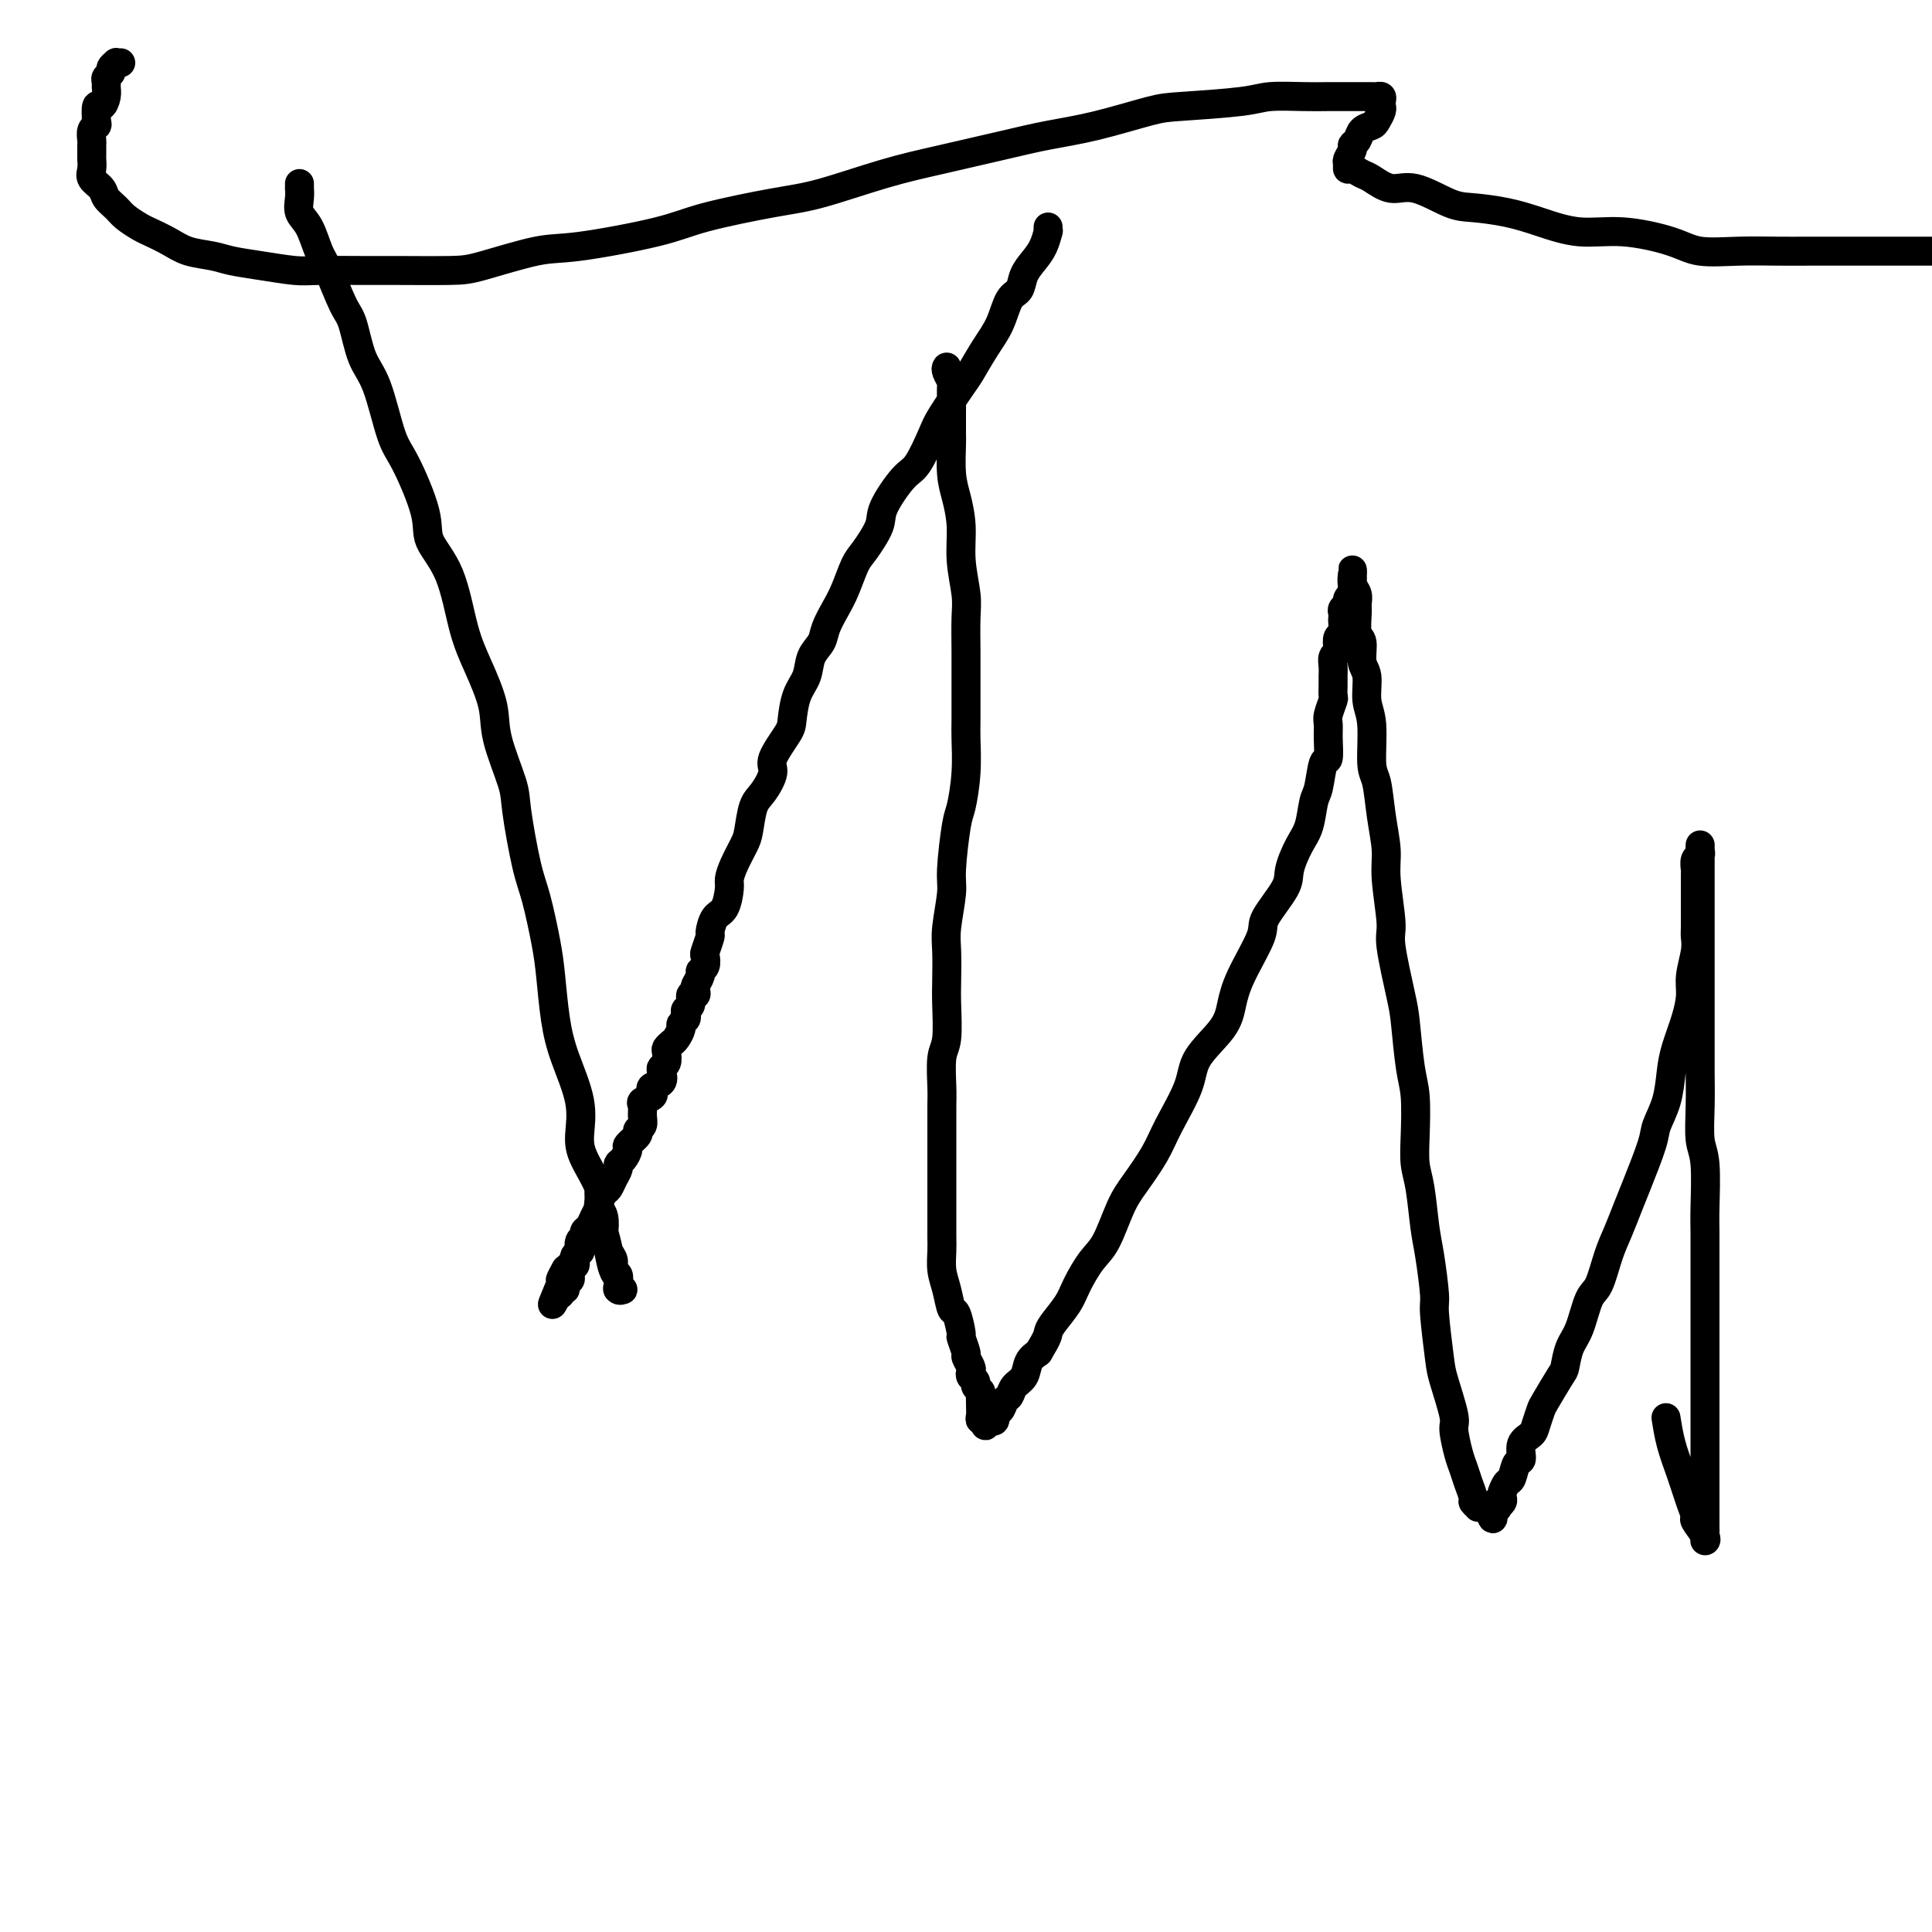
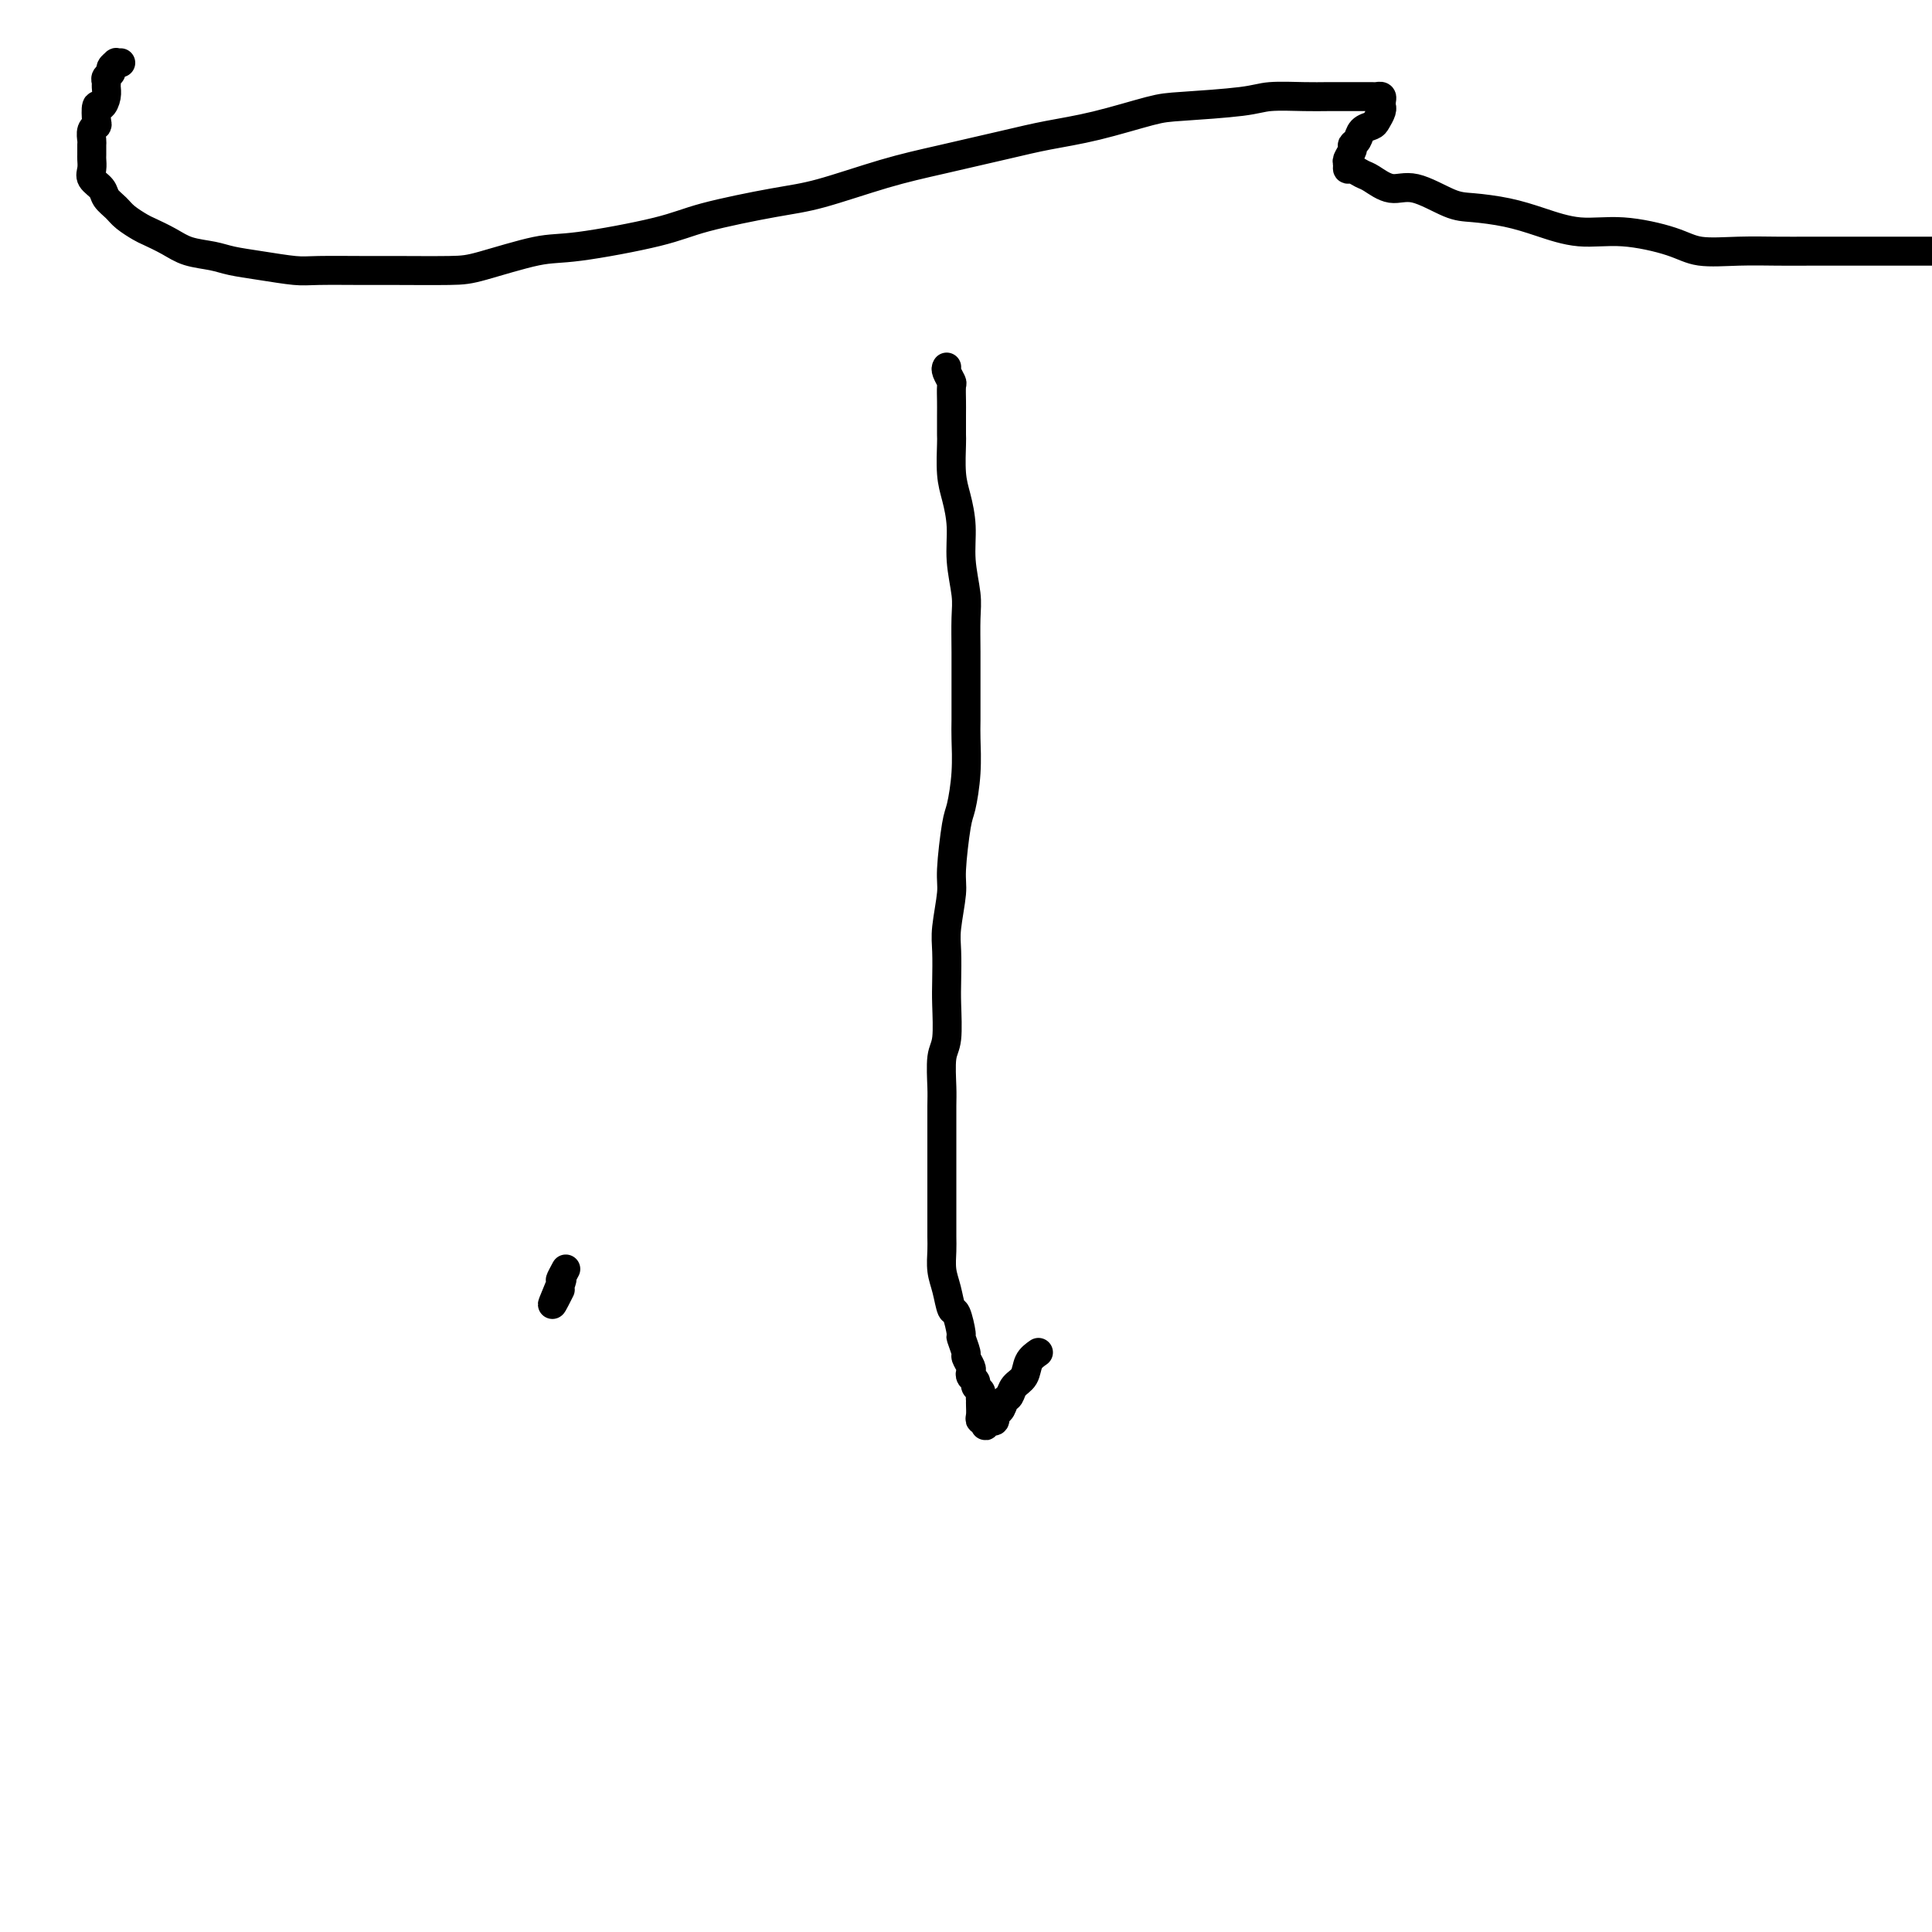
<svg xmlns="http://www.w3.org/2000/svg" viewBox="0 0 400 400" version="1.1">
  <g fill="none" stroke="#000000" stroke-width="6" stroke-linecap="round" stroke-linejoin="round">
-     <path d="M62,38c0.003,0.463 0.007,0.926 0,1c-0.007,0.074 -0.024,-0.240 0,0c0.024,0.240 0.088,1.036 0,2c-0.088,0.964 -0.329,2.096 0,3c0.329,0.904 1.229,1.578 2,3c0.771,1.422 1.413,3.591 2,5c0.587,1.409 1.119,2.058 2,4c0.881,1.942 2.112,5.178 3,7c0.888,1.822 1.432,2.232 2,4c0.568,1.768 1.158,4.895 2,7c0.842,2.105 1.935,3.187 3,6c1.065,2.813 2.102,7.355 3,10c0.898,2.645 1.658,3.391 3,6c1.342,2.609 3.268,7.079 4,10c0.732,2.921 0.270,4.293 1,6c0.730,1.707 2.652,3.750 4,7c1.348,3.250 2.123,7.707 3,11c0.877,3.293 1.855,5.424 3,8c1.145,2.576 2.456,5.599 3,8c0.544,2.401 0.319,4.182 1,7c0.681,2.818 2.266,6.675 3,9c0.734,2.325 0.616,3.118 1,6c0.384,2.882 1.268,7.854 2,11c0.732,3.146 1.311,4.466 2,7c0.689,2.534 1.488,6.283 2,9c0.512,2.717 0.736,4.404 1,7c0.264,2.596 0.569,6.103 1,9c0.431,2.897 0.989,5.185 2,8c1.011,2.815 2.477,6.159 3,9c0.523,2.841 0.105,5.180 0,7c-0.105,1.820 0.104,3.122 1,5c0.896,1.878 2.477,4.332 3,6c0.523,1.668 -0.014,2.550 0,4c0.014,1.450 0.578,3.467 1,5c0.422,1.533 0.700,2.583 1,4c0.300,1.417 0.621,3.202 1,4c0.379,0.798 0.815,0.608 1,1c0.185,0.392 0.117,1.367 0,2c-0.117,0.633 -0.284,0.924 0,1c0.284,0.076 1.019,-0.063 1,0c-0.019,0.063 -0.793,0.328 -1,0c-0.207,-0.328 0.151,-1.248 0,-2c-0.151,-0.752 -0.811,-1.338 -1,-2c-0.189,-0.662 0.094,-1.402 0,-2c-0.094,-0.598 -0.565,-1.053 -1,-2c-0.435,-0.947 -0.835,-2.385 -1,-3c-0.165,-0.615 -0.097,-0.406 0,-1c0.097,-0.594 0.222,-1.990 0,-3c-0.222,-1.010 -0.792,-1.632 -1,-2c-0.208,-0.368 -0.056,-0.480 0,-1c0.056,-0.520 0.015,-1.446 0,-2c-0.015,-0.554 -0.004,-0.736 0,-1c0.004,-0.264 0.001,-0.609 0,-1c-0.001,-0.391 -0.000,-0.826 0,-1c0.000,-0.174 0.000,-0.087 0,0" />
-     <path d="M217,47c-0.018,0.494 -0.036,0.988 0,1c0.036,0.012 0.127,-0.460 0,0c-0.127,0.460 -0.471,1.850 -1,3c-0.529,1.150 -1.243,2.060 -2,3c-0.757,0.940 -1.556,1.908 -2,3c-0.444,1.092 -0.532,2.306 -1,3c-0.468,0.694 -1.317,0.868 -2,2c-0.683,1.132 -1.202,3.224 -2,5c-0.798,1.776 -1.875,3.238 -3,5c-1.125,1.762 -2.297,3.824 -3,5c-0.703,1.176 -0.938,1.466 -2,3c-1.062,1.534 -2.951,4.312 -4,6c-1.049,1.688 -1.259,2.287 -2,4c-0.741,1.713 -2.012,4.539 -3,6c-0.988,1.461 -1.693,1.558 -3,3c-1.307,1.442 -3.218,4.230 -4,6c-0.782,1.770 -0.436,2.521 -1,4c-0.564,1.479 -2.039,3.687 -3,5c-0.961,1.313 -1.408,1.730 -2,3c-0.592,1.270 -1.328,3.392 -2,5c-0.672,1.608 -1.278,2.702 -2,4c-0.722,1.298 -1.559,2.799 -2,4c-0.441,1.201 -0.486,2.100 -1,3c-0.514,0.900 -1.497,1.799 -2,3c-0.503,1.201 -0.525,2.703 -1,4c-0.475,1.297 -1.404,2.390 -2,4c-0.596,1.610 -0.859,3.737 -1,5c-0.141,1.263 -0.160,1.662 -1,3c-0.840,1.338 -2.501,3.615 -3,5c-0.499,1.385 0.166,1.878 0,3c-0.166,1.122 -1.161,2.873 -2,4c-0.839,1.127 -1.521,1.629 -2,3c-0.479,1.371 -0.755,3.611 -1,5c-0.245,1.389 -0.460,1.927 -1,3c-0.540,1.073 -1.405,2.681 -2,4c-0.595,1.319 -0.920,2.351 -1,3c-0.080,0.649 0.085,0.917 0,2c-0.085,1.083 -0.419,2.980 -1,4c-0.581,1.020 -1.410,1.161 -2,2c-0.590,0.839 -0.942,2.375 -1,3c-0.058,0.625 0.176,0.339 0,1c-0.176,0.661 -0.764,2.270 -1,3c-0.236,0.730 -0.119,0.581 0,1c0.119,0.419 0.242,1.407 0,2c-0.242,0.593 -0.848,0.790 -1,1c-0.152,0.210 0.151,0.433 0,1c-0.151,0.567 -0.758,1.479 -1,2c-0.242,0.521 -0.121,0.650 0,1c0.121,0.350 0.242,0.920 0,1c-0.242,0.080 -0.848,-0.329 -1,0c-0.152,0.329 0.152,1.398 0,2c-0.152,0.602 -0.758,0.738 -1,1c-0.242,0.262 -0.120,0.651 0,1c0.120,0.349 0.240,0.657 0,1c-0.240,0.343 -0.838,0.722 -1,1c-0.162,0.278 0.114,0.455 0,1c-0.114,0.545 -0.618,1.459 -1,2c-0.382,0.541 -0.642,0.708 -1,1c-0.358,0.292 -0.814,0.707 -1,1c-0.186,0.293 -0.100,0.463 0,1c0.100,0.537 0.216,1.439 0,2c-0.216,0.561 -0.762,0.780 -1,1c-0.238,0.220 -0.167,0.440 0,1c0.167,0.560 0.429,1.460 0,2c-0.429,0.540 -1.551,0.721 -2,1c-0.449,0.279 -0.226,0.655 0,1c0.226,0.345 0.454,0.659 0,1c-0.454,0.341 -1.590,0.707 -2,1c-0.410,0.293 -0.094,0.511 0,1c0.094,0.489 -0.035,1.248 0,2c0.035,0.752 0.234,1.496 0,2c-0.234,0.504 -0.903,0.769 -1,1c-0.097,0.231 0.376,0.429 0,1c-0.376,0.571 -1.603,1.514 -2,2c-0.397,0.486 0.034,0.514 0,1c-0.034,0.486 -0.534,1.430 -1,2c-0.466,0.570 -0.898,0.768 -1,1c-0.102,0.232 0.126,0.500 0,1c-0.126,0.500 -0.607,1.232 -1,2c-0.393,0.768 -0.697,1.570 -1,2c-0.303,0.430 -0.606,0.486 -1,1c-0.394,0.514 -0.880,1.486 -1,2c-0.120,0.514 0.127,0.572 0,1c-0.127,0.428 -0.626,1.227 -1,2c-0.374,0.773 -0.622,1.521 -1,2c-0.378,0.479 -0.885,0.688 -1,1c-0.115,0.312 0.162,0.728 0,1c-0.162,0.272 -0.762,0.401 -1,1c-0.238,0.599 -0.115,1.667 0,2c0.115,0.333 0.223,-0.070 0,0c-0.223,0.070 -0.778,0.611 -1,1c-0.222,0.389 -0.112,0.625 0,1c0.112,0.375 0.226,0.888 0,1c-0.226,0.112 -0.791,-0.177 -1,0c-0.209,0.177 -0.060,0.821 0,1c0.060,0.179 0.031,-0.106 0,0c-0.031,0.106 -0.065,0.601 0,1c0.065,0.399 0.228,0.700 0,1c-0.228,0.300 -0.846,0.600 -1,1c-0.154,0.400 0.154,0.901 0,1c-0.154,0.099 -0.772,-0.204 -1,0c-0.228,0.204 -0.065,0.915 0,1c0.065,0.085 0.033,-0.458 0,-1" />
    <path d="M116,267c-3.232,6.454 -0.814,1.088 0,-1c0.814,-2.088 0.022,-0.900 0,-1c-0.022,-0.100 0.725,-1.488 1,-2c0.275,-0.512 0.079,-0.146 0,0c-0.079,0.146 -0.039,0.073 0,0" />
    <path d="M196,76c-0.113,0.206 -0.226,0.413 0,1c0.226,0.587 0.793,1.555 1,2c0.207,0.445 0.056,0.367 0,1c-0.056,0.633 -0.016,1.978 0,3c0.016,1.022 0.007,1.720 0,3c-0.007,1.280 -0.012,3.141 0,4c0.012,0.859 0.041,0.716 0,2c-0.041,1.284 -0.151,3.995 0,6c0.151,2.005 0.562,3.303 1,5c0.438,1.697 0.902,3.792 1,6c0.098,2.208 -0.170,4.527 0,7c0.170,2.473 0.778,5.099 1,7c0.222,1.901 0.059,3.076 0,5c-0.059,1.924 -0.015,4.598 0,7c0.015,2.402 0.001,4.531 0,7c-0.001,2.469 0.011,5.278 0,7c-0.011,1.722 -0.046,2.359 0,4c0.046,1.641 0.171,4.287 0,7c-0.171,2.713 -0.638,5.492 -1,7c-0.362,1.508 -0.619,1.745 -1,4c-0.381,2.255 -0.887,6.529 -1,9c-0.113,2.471 0.166,3.140 0,5c-0.166,1.860 -0.775,4.911 -1,7c-0.225,2.089 -0.064,3.217 0,5c0.064,1.783 0.031,4.221 0,6c-0.031,1.779 -0.061,2.900 0,5c0.061,2.100 0.212,5.181 0,7c-0.212,1.819 -0.789,2.378 -1,4c-0.211,1.622 -0.057,4.307 0,6c0.057,1.693 0.015,2.392 0,4c-0.015,1.608 -0.004,4.123 0,6c0.004,1.877 0.001,3.115 0,4c-0.001,0.885 -0.000,1.418 0,3c0.000,1.582 -0.001,4.212 0,6c0.001,1.788 0.003,2.735 0,4c-0.003,1.265 -0.012,2.848 0,4c0.012,1.152 0.044,1.874 0,3c-0.044,1.126 -0.165,2.656 0,4c0.165,1.344 0.618,2.501 1,4c0.382,1.499 0.695,3.341 1,4c0.305,0.659 0.603,0.136 1,1c0.397,0.864 0.895,3.114 1,4c0.105,0.886 -0.182,0.408 0,1c0.182,0.592 0.832,2.253 1,3c0.168,0.747 -0.147,0.581 0,1c0.147,0.419 0.756,1.422 1,2c0.244,0.578 0.122,0.732 0,1c-0.122,0.268 -0.243,0.649 0,1c0.243,0.351 0.850,0.672 1,1c0.150,0.328 -0.156,0.662 0,1c0.156,0.338 0.774,0.681 1,1c0.226,0.319 0.061,0.614 0,1c-0.061,0.386 -0.017,0.864 0,1c0.017,0.136 0.008,-0.070 0,0c-0.008,0.070 -0.016,0.414 0,1c0.016,0.586 0.057,1.412 0,2c-0.057,0.588 -0.212,0.939 0,1c0.212,0.061 0.792,-0.166 1,0c0.208,0.166 0.046,0.726 0,1c-0.046,0.274 0.025,0.261 0,0c-0.025,-0.261 -0.147,-0.772 0,-1c0.147,-0.228 0.564,-0.173 1,0c0.436,0.173 0.891,0.465 1,0c0.109,-0.465 -0.126,-1.686 0,-2c0.126,-0.314 0.615,0.279 1,0c0.385,-0.279 0.666,-1.429 1,-2c0.334,-0.571 0.722,-0.562 1,-1c0.278,-0.438 0.446,-1.324 1,-2c0.554,-0.676 1.495,-1.144 2,-2c0.505,-0.856 0.573,-2.102 1,-3c0.427,-0.898 1.214,-1.449 2,-2" />
-     <path d="M215,280c1.827,-3.003 1.896,-3.511 2,-4c0.104,-0.489 0.243,-0.959 1,-2c0.757,-1.041 2.131,-2.652 3,-4c0.869,-1.348 1.232,-2.434 2,-4c0.768,-1.566 1.942,-3.611 3,-5c1.058,-1.389 2.000,-2.121 3,-4c1.000,-1.879 2.058,-4.903 3,-7c0.942,-2.097 1.768,-3.265 3,-5c1.232,-1.735 2.869,-4.035 4,-6c1.131,-1.965 1.756,-3.595 3,-6c1.244,-2.405 3.107,-5.584 4,-8c0.893,-2.416 0.815,-4.069 2,-6c1.185,-1.931 3.634,-4.142 5,-6c1.366,-1.858 1.648,-3.365 2,-5c0.352,-1.635 0.772,-3.398 2,-6c1.228,-2.602 3.263,-6.044 4,-8c0.737,-1.956 0.176,-2.426 1,-4c0.824,-1.574 3.033,-4.253 4,-6c0.967,-1.747 0.693,-2.562 1,-4c0.307,-1.438 1.195,-3.500 2,-5c0.805,-1.500 1.526,-2.437 2,-4c0.474,-1.563 0.701,-3.752 1,-5c0.299,-1.248 0.669,-1.556 1,-3c0.331,-1.444 0.624,-4.024 1,-5c0.376,-0.976 0.837,-0.349 1,-1c0.163,-0.651 0.030,-2.579 0,-4c-0.030,-1.421 0.045,-2.334 0,-3c-0.045,-0.666 -0.208,-1.084 0,-2c0.208,-0.916 0.788,-2.328 1,-3c0.212,-0.672 0.056,-0.603 0,-1c-0.056,-0.397 -0.011,-1.258 0,-2c0.011,-0.742 -0.011,-1.363 0,-2c0.011,-0.637 0.054,-1.288 0,-2c-0.054,-0.712 -0.207,-1.485 0,-2c0.207,-0.515 0.773,-0.772 1,-1c0.227,-0.228 0.113,-0.428 0,-1c-0.113,-0.572 -0.226,-1.515 0,-2c0.226,-0.485 0.792,-0.511 1,-1c0.208,-0.489 0.060,-1.440 0,-2c-0.060,-0.560 -0.031,-0.727 0,-1c0.031,-0.273 0.065,-0.652 0,-1c-0.065,-0.348 -0.228,-0.666 0,-1c0.228,-0.334 0.846,-0.685 1,-1c0.154,-0.315 -0.155,-0.595 0,-1c0.155,-0.405 0.774,-0.934 1,-1c0.226,-0.066 0.061,0.332 0,0c-0.061,-0.332 -0.016,-1.393 0,-2c0.016,-0.607 0.003,-0.759 0,-1c-0.003,-0.241 0.003,-0.570 0,-1c-0.003,-0.430 -0.015,-0.960 0,-1c0.015,-0.040 0.057,0.410 0,1c-0.057,0.590 -0.212,1.321 0,2c0.212,0.679 0.793,1.307 1,2c0.207,0.693 0.040,1.453 0,2c-0.040,0.547 0.046,0.882 0,2c-0.046,1.118 -0.224,3.019 0,4c0.224,0.981 0.849,1.041 1,2c0.151,0.959 -0.170,2.817 0,4c0.170,1.183 0.833,1.692 1,3c0.167,1.308 -0.163,3.414 0,5c0.163,1.586 0.818,2.650 1,5c0.182,2.350 -0.110,5.985 0,8c0.110,2.015 0.622,2.410 1,4c0.378,1.590 0.621,4.376 1,7c0.379,2.624 0.893,5.087 1,7c0.107,1.913 -0.193,3.276 0,6c0.193,2.724 0.877,6.808 1,9c0.123,2.192 -0.317,2.491 0,5c0.317,2.509 1.392,7.230 2,10c0.608,2.770 0.751,3.591 1,6c0.249,2.409 0.606,6.405 1,9c0.394,2.595 0.827,3.790 1,6c0.173,2.210 0.088,5.437 0,8c-0.088,2.563 -0.177,4.463 0,6c0.177,1.537 0.621,2.713 1,5c0.379,2.287 0.693,5.687 1,8c0.307,2.313 0.606,3.539 1,6c0.394,2.461 0.884,6.159 1,8c0.116,1.841 -0.141,1.827 0,4c0.141,2.173 0.682,6.532 1,9c0.318,2.468 0.414,3.045 1,5c0.586,1.955 1.662,5.289 2,7c0.338,1.711 -0.063,1.800 0,3c0.063,1.200 0.590,3.512 1,5c0.410,1.488 0.702,2.154 1,3c0.298,0.846 0.601,1.873 1,3c0.399,1.127 0.895,2.355 1,3c0.105,0.645 -0.179,0.709 0,1c0.179,0.291 0.821,0.810 1,1c0.179,0.190 -0.106,0.051 0,0c0.106,-0.051 0.602,-0.015 1,0c0.398,0.015 0.699,0.007 1,0" />
-     <path d="M308,312c1.709,4.799 0.980,1.297 1,0c0.020,-1.297 0.789,-0.388 1,0c0.211,0.388 -0.137,0.254 0,0c0.137,-0.254 0.758,-0.629 1,-1c0.242,-0.371 0.106,-0.737 0,-1c-0.106,-0.263 -0.182,-0.422 0,-1c0.182,-0.578 0.621,-1.576 1,-2c0.379,-0.424 0.697,-0.274 1,-1c0.303,-0.726 0.592,-2.329 1,-3c0.408,-0.671 0.936,-0.411 1,-1c0.064,-0.589 -0.336,-2.027 0,-3c0.336,-0.973 1.407,-1.480 2,-2c0.593,-0.520 0.708,-1.054 1,-2c0.292,-0.946 0.760,-2.305 1,-3c0.240,-0.695 0.252,-0.728 1,-2c0.748,-1.272 2.231,-3.784 3,-5c0.769,-1.216 0.825,-1.137 1,-2c0.175,-0.863 0.470,-2.667 1,-4c0.530,-1.333 1.297,-2.196 2,-4c0.703,-1.804 1.343,-4.548 2,-6c0.657,-1.452 1.329,-1.612 2,-3c0.671,-1.388 1.339,-4.003 2,-6c0.661,-1.997 1.314,-3.376 2,-5c0.686,-1.624 1.406,-3.493 2,-5c0.594,-1.507 1.062,-2.654 2,-5c0.938,-2.346 2.344,-5.893 3,-8c0.656,-2.107 0.560,-2.775 1,-4c0.440,-1.225 1.414,-3.006 2,-5c0.586,-1.994 0.783,-4.202 1,-6c0.217,-1.798 0.454,-3.188 1,-5c0.546,-1.812 1.400,-4.047 2,-6c0.600,-1.953 0.945,-3.623 1,-5c0.055,-1.377 -0.182,-2.460 0,-4c0.182,-1.540 0.781,-3.538 1,-5c0.219,-1.462 0.059,-2.387 0,-3c-0.059,-0.613 -0.016,-0.914 0,-2c0.016,-1.086 0.005,-2.958 0,-4c-0.005,-1.042 -0.002,-1.252 0,-2c0.002,-0.748 0.004,-2.032 0,-3c-0.004,-0.968 -0.015,-1.621 0,-2c0.015,-0.379 0.057,-0.484 0,-1c-0.057,-0.516 -0.211,-1.445 0,-2c0.211,-0.555 0.789,-0.738 1,-1c0.211,-0.262 0.057,-0.603 0,-1c-0.057,-0.397 -0.015,-0.851 0,-1c0.015,-0.149 0.004,0.007 0,0c-0.004,-0.007 -0.001,-0.177 0,0c0.001,0.177 0.000,0.700 0,1c-0.000,0.300 -0.000,0.377 0,1c0.000,0.623 0.000,1.794 0,3c-0.000,1.206 -0.000,2.449 0,4c0.000,1.551 -0.000,3.410 0,5c0.000,1.590 0.000,2.912 0,4c-0.000,1.088 -0.000,1.944 0,4c0.000,2.056 0.000,5.313 0,7c-0.000,1.687 -0.001,1.802 0,4c0.001,2.198 0.004,6.477 0,9c-0.004,2.523 -0.015,3.291 0,5c0.015,1.709 0.057,4.359 0,7c-0.057,2.641 -0.211,5.273 0,7c0.211,1.727 0.789,2.549 1,5c0.211,2.451 0.057,6.529 0,9c-0.057,2.471 -0.015,3.334 0,5c0.015,1.666 0.004,4.136 0,6c-0.004,1.864 -0.001,3.122 0,5c0.001,1.878 0.000,4.377 0,6c-0.000,1.623 -0.000,2.371 0,4c0.000,1.629 0.000,4.138 0,6c-0.000,1.862 -0.000,3.078 0,5c0.000,1.922 0.000,4.552 0,6c-0.000,1.448 0.000,1.715 0,3c-0.000,1.285 -0.000,3.589 0,5c0.000,1.411 0.000,1.931 0,3c-0.000,1.069 -0.000,2.687 0,4c0.000,1.313 0.000,2.320 0,3c-0.000,0.680 -0.001,1.034 0,2c0.001,0.966 0.002,2.545 0,3c-0.002,0.455 -0.008,-0.215 0,0c0.008,0.215 0.031,1.313 0,2c-0.031,0.687 -0.116,0.962 0,1c0.116,0.038 0.432,-0.162 0,-1c-0.432,-0.838 -1.611,-2.315 -2,-3c-0.389,-0.685 0.011,-0.576 0,-1c-0.011,-0.424 -0.434,-1.379 -1,-3c-0.566,-1.621 -1.275,-3.909 -2,-6c-0.725,-2.091 -1.464,-3.986 -2,-6c-0.536,-2.014 -0.867,-4.147 -1,-5c-0.133,-0.853 -0.066,-0.427 0,0" />
    <path d="M25,13c-0.455,0.024 -0.910,0.048 -1,0c-0.090,-0.048 0.186,-0.167 0,0c-0.186,0.167 -0.835,0.622 -1,1c-0.165,0.378 0.153,0.681 0,1c-0.153,0.319 -0.776,0.654 -1,1c-0.224,0.346 -0.050,0.703 0,1c0.050,0.297 -0.025,0.535 0,1c0.025,0.465 0.151,1.157 0,2c-0.151,0.843 -0.580,1.835 -1,2c-0.420,0.165 -0.830,-0.499 -1,0c-0.170,0.499 -0.098,2.160 0,3c0.098,0.840 0.222,0.859 0,1c-0.222,0.141 -0.792,0.404 -1,1c-0.208,0.596 -0.055,1.525 0,2c0.055,0.475 0.013,0.497 0,1c-0.013,0.503 0.004,1.486 0,2c-0.004,0.514 -0.027,0.560 0,1c0.027,0.440 0.105,1.273 0,2c-0.105,0.727 -0.391,1.349 0,2c0.391,0.651 1.460,1.330 2,2c0.540,0.670 0.552,1.331 1,2c0.448,0.669 1.334,1.348 2,2c0.666,0.652 1.114,1.278 2,2c0.886,0.722 2.211,1.541 3,2c0.789,0.459 1.041,0.557 2,1c0.959,0.443 2.623,1.232 4,2c1.377,0.768 2.466,1.516 4,2c1.534,0.484 3.515,0.704 5,1c1.485,0.296 2.476,0.668 4,1c1.524,0.332 3.580,0.625 6,1c2.420,0.375 5.204,0.833 7,1c1.796,0.167 2.606,0.044 5,0c2.394,-0.044 6.373,-0.009 9,0c2.627,0.009 3.903,-0.009 7,0c3.097,0.009 8.014,0.046 11,0c2.986,-0.046 4.040,-0.175 7,-1c2.960,-0.825 7.826,-2.347 11,-3c3.174,-0.653 4.656,-0.438 9,-1c4.344,-0.562 11.550,-1.900 16,-3c4.450,-1.100 6.143,-1.960 10,-3c3.857,-1.040 9.877,-2.260 14,-3c4.123,-0.740 6.349,-0.999 10,-2c3.651,-1.001 8.725,-2.742 13,-4c4.275,-1.258 7.750,-2.032 12,-3c4.250,-0.968 9.276,-2.129 13,-3c3.724,-0.871 6.145,-1.452 9,-2c2.855,-0.548 6.143,-1.065 10,-2c3.857,-0.935 8.282,-2.289 11,-3c2.718,-0.711 3.730,-0.779 7,-1c3.270,-0.221 8.799,-0.595 12,-1c3.201,-0.405 4.075,-0.841 6,-1c1.925,-0.159 4.901,-0.043 7,0c2.099,0.043 3.322,0.012 5,0c1.678,-0.012 3.812,-0.004 5,0c1.188,0.004 1.428,0.004 2,0c0.572,-0.004 1.474,-0.011 2,0c0.526,0.011 0.677,0.041 1,0c0.323,-0.041 0.820,-0.153 1,0c0.180,0.153 0.045,0.569 0,1c-0.045,0.431 0.000,0.875 0,1c-0.000,0.125 -0.045,-0.070 0,0c0.045,0.070 0.181,0.404 0,1c-0.181,0.596 -0.680,1.455 -1,2c-0.320,0.545 -0.463,0.775 -1,1c-0.537,0.225 -1.468,0.445 -2,1c-0.532,0.555 -0.664,1.444 -1,2c-0.336,0.556 -0.875,0.780 -1,1c-0.125,0.220 0.165,0.436 0,1c-0.165,0.564 -0.784,1.475 -1,2c-0.216,0.525 -0.029,0.664 0,1c0.029,0.336 -0.100,0.869 0,1c0.100,0.131 0.428,-0.139 1,0c0.572,0.139 1.388,0.689 2,1c0.612,0.311 1.021,0.384 2,1c0.979,0.616 2.528,1.775 4,2c1.472,0.225 2.866,-0.484 5,0c2.134,0.484 5.008,2.162 7,3c1.992,0.838 3.101,0.836 5,1c1.899,0.164 4.587,0.494 7,1c2.413,0.506 4.550,1.187 7,2c2.450,0.813 5.212,1.759 8,2c2.788,0.241 5.602,-0.223 9,0c3.398,0.223 7.379,1.131 10,2c2.621,0.869 3.880,1.697 6,2c2.120,0.303 5.100,0.081 8,0c2.900,-0.081 5.722,-0.022 8,0c2.278,0.022 4.014,0.006 7,0c2.986,-0.006 7.223,-0.002 10,0c2.777,0.002 4.094,0.000 6,0c1.906,-0.000 4.402,-0.000 6,0c1.598,0.000 2.299,0.000 3,0" />
  </g>
</svg>